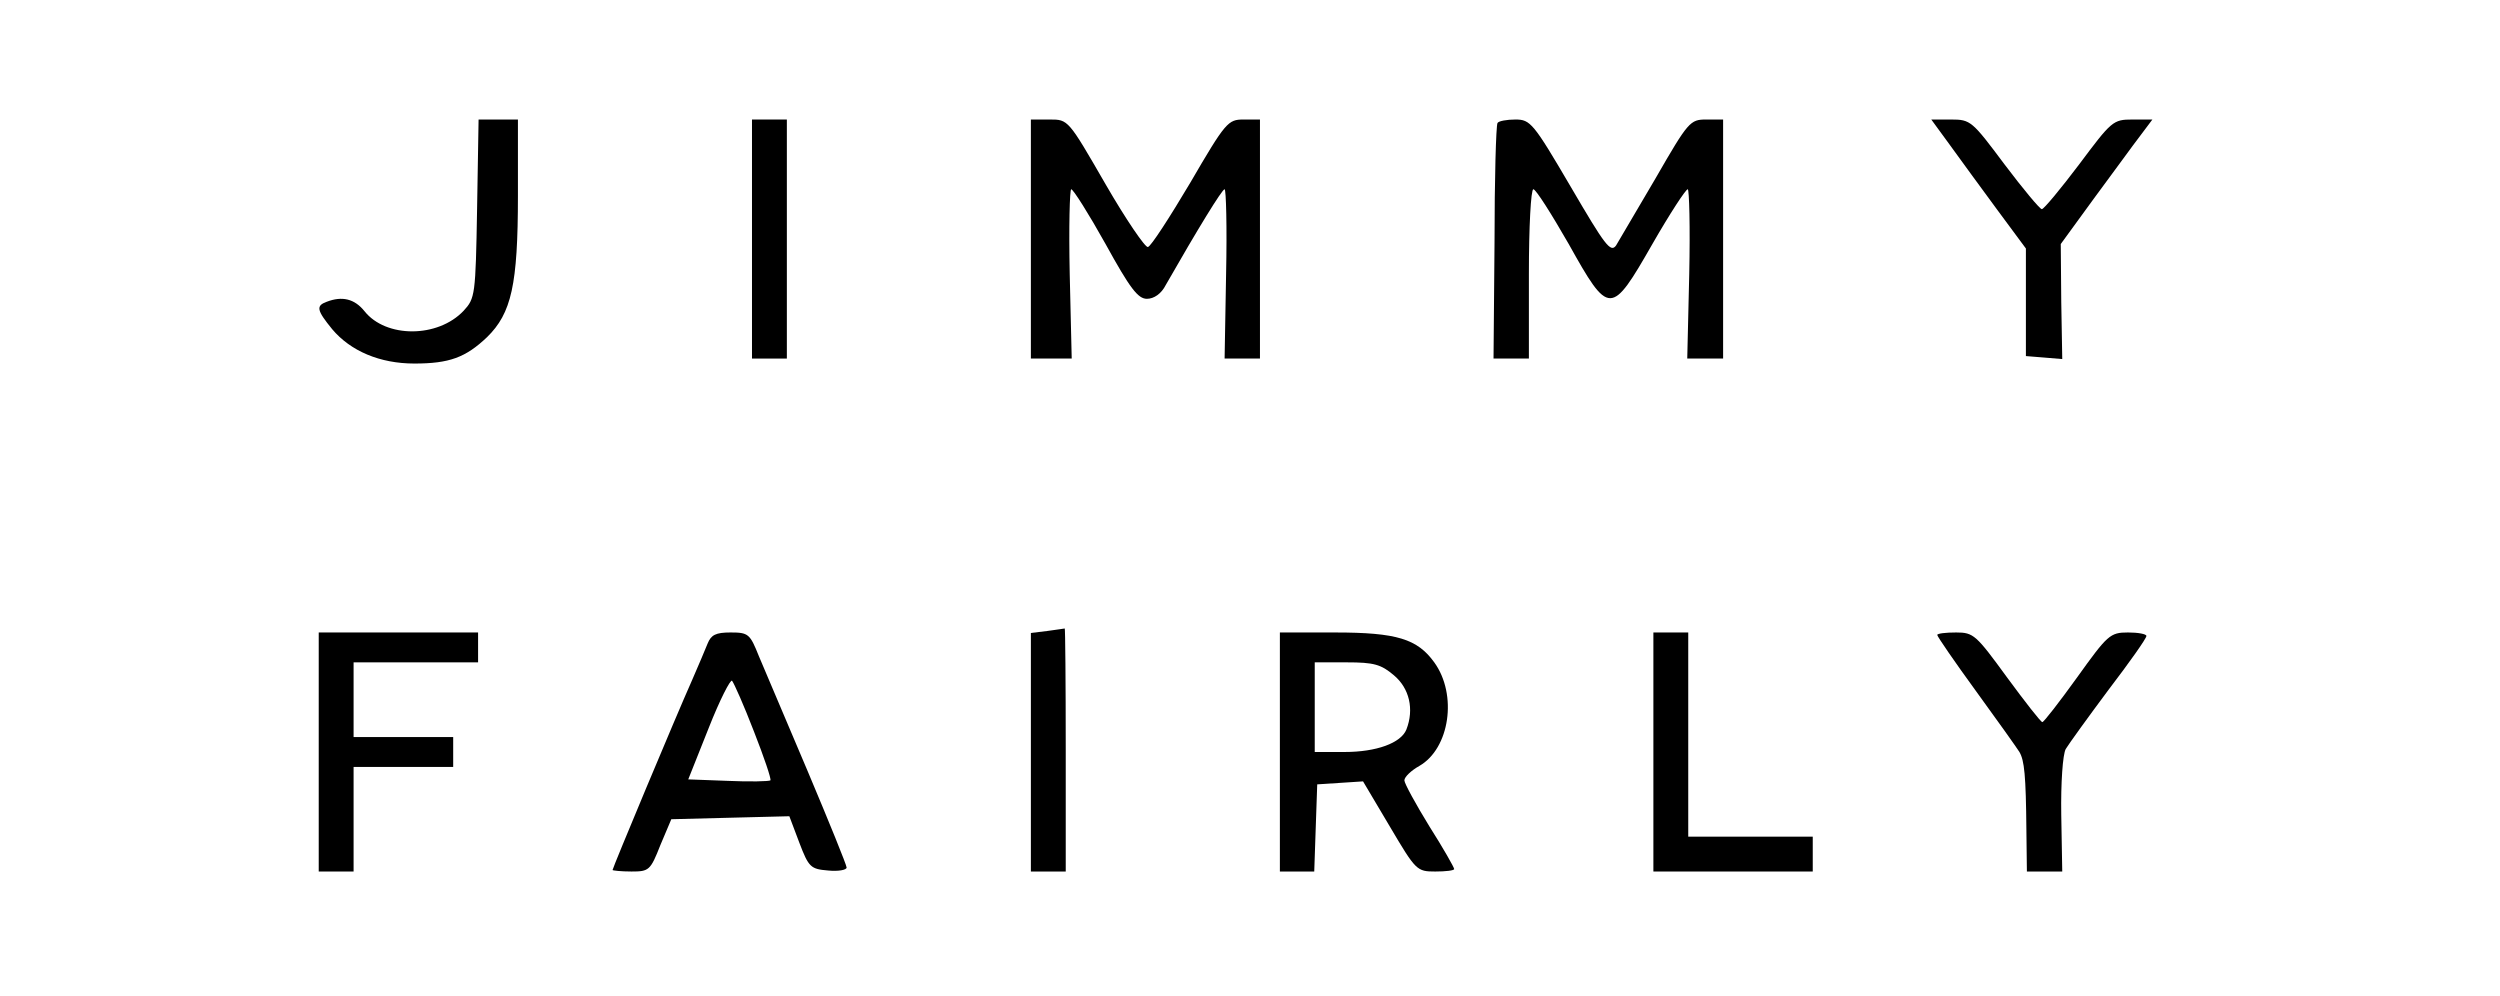
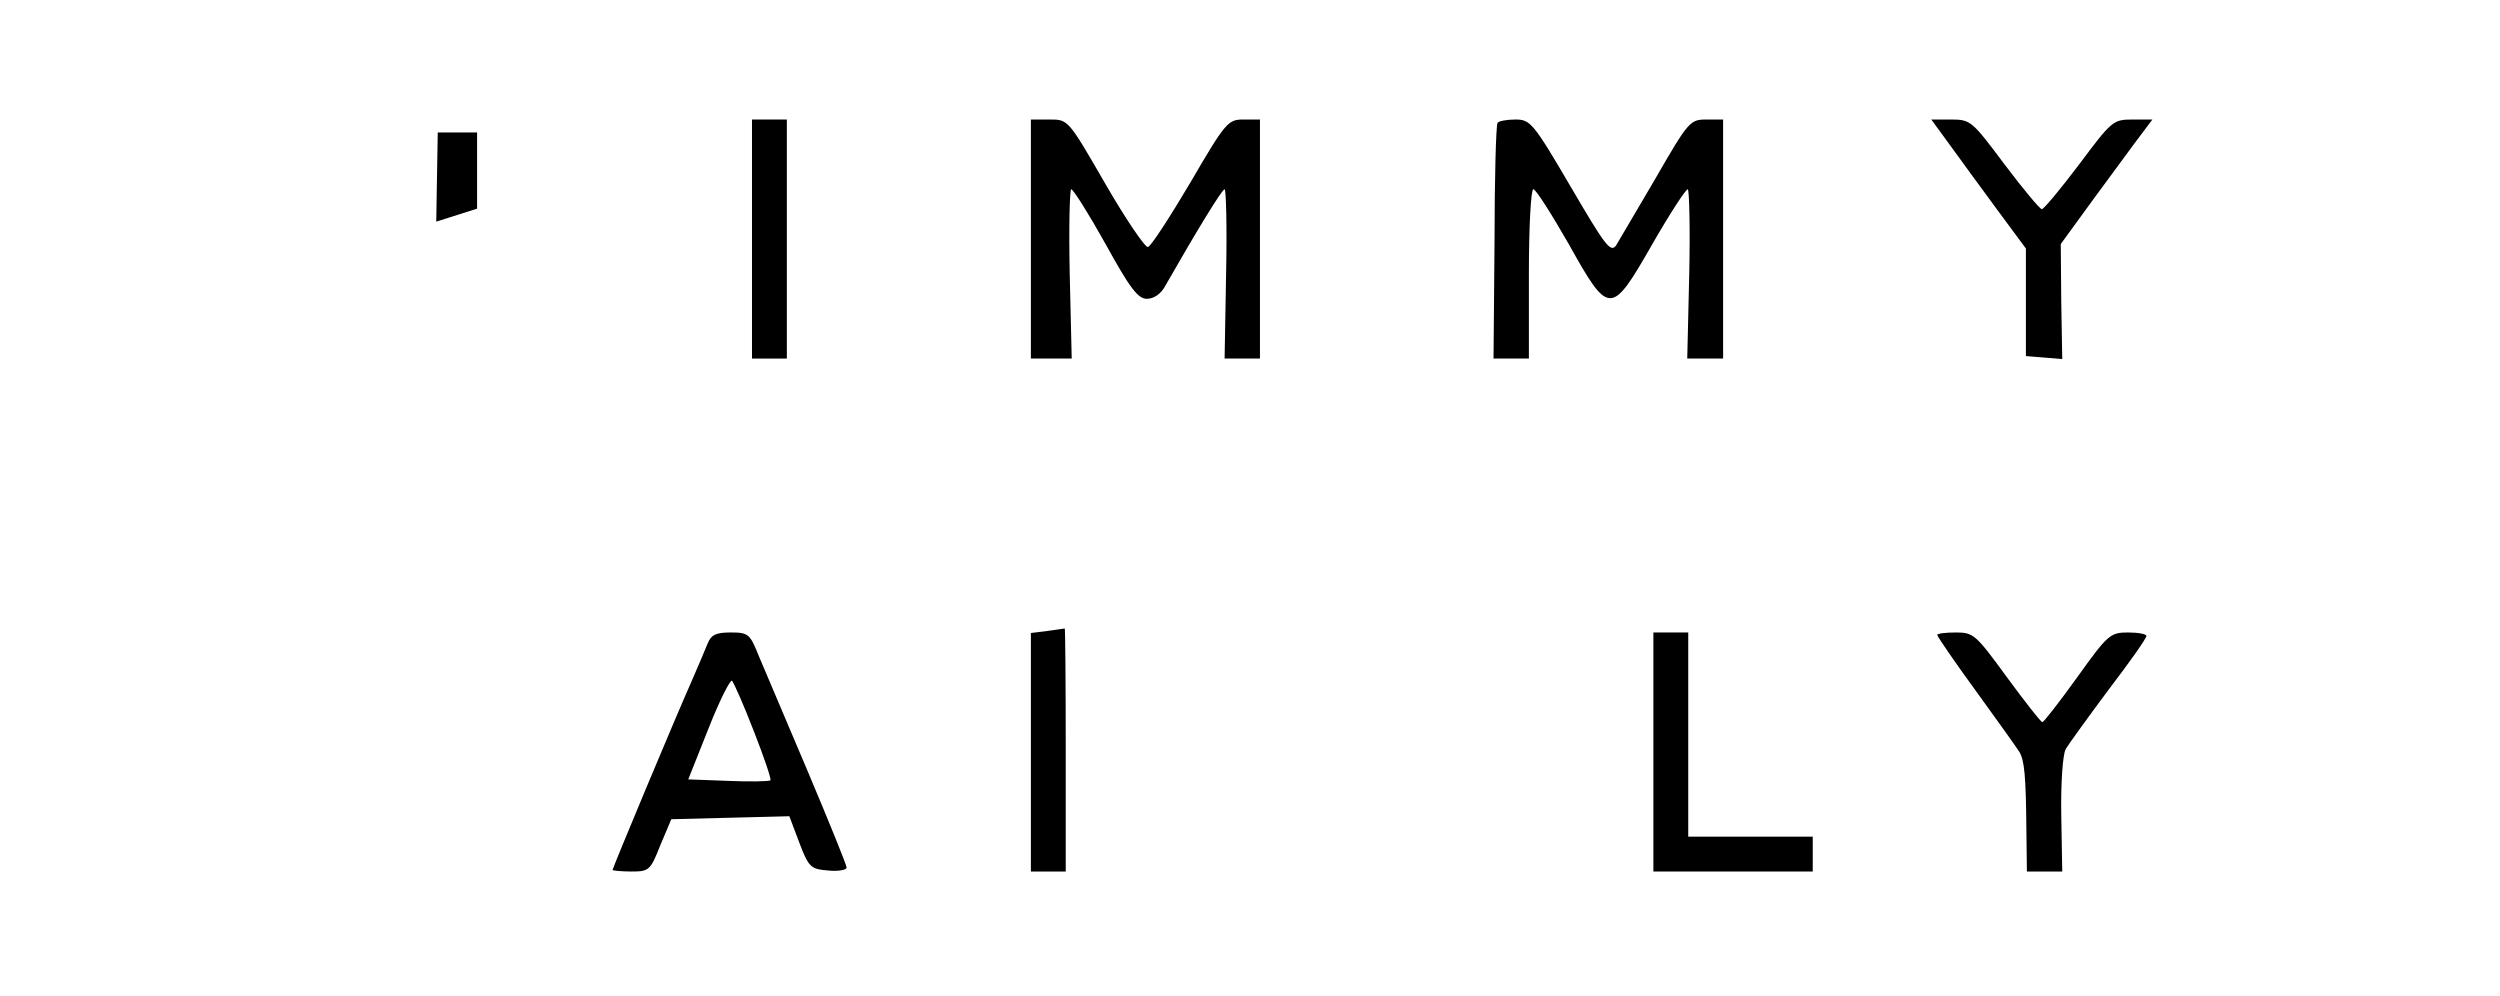
<svg xmlns="http://www.w3.org/2000/svg" version="1.0" width="502pt" height="200pt" viewBox="0 0 502 200" preserveAspectRatio="xMidYMid meet">
  <g transform="translate(0,200) scale(0.1,-0.1)" fill="#000000" stroke="none">
-     <path d="M958 1581 c-3 -174 -4 -180 -27 -205 -52 -55 -156 -55 -199 -1 -20 25 -45 31 -76 19 -22 -8 -20 -17 11 -55 37 -44 96 -69 165 -69 70 0 103 12 146 53 49 48 62 105 62 284 l0 153 -39 0 -40 0 -3 -179z" />
+     <path d="M958 1581 l0 153 -39 0 -40 0 -3 -179z" />
    <path d="M1510 1520 l0 -240 35 0 35 0 0 240 0 240 -35 0 -35 0 0 -240z" />
    <path d="M2070 1520 l0 -240 41 0 41 0 -4 170 c-2 94 0 170 3 170 4 0 35 -49 69 -110 49 -89 65 -110 83 -110 14 0 29 10 38 28 64 112 113 192 118 192 3 0 5 -76 3 -170 l-3 -170 35 0 36 0 0 240 0 240 -33 0 c-31 0 -36 -5 -107 -127 -41 -69 -79 -128 -85 -129 -5 -2 -44 55 -85 126 -75 130 -75 130 -112 130 l-38 0 0 -240z" />
    <path d="M3007 1753 c-3 -5 -6 -113 -6 -240 l-2 -233 36 0 35 0 0 170 c0 94 4 170 9 170 5 0 36 -49 71 -110 81 -145 85 -145 168 0 35 61 67 110 71 110 3 0 5 -76 3 -170 l-4 -170 36 0 36 0 0 240 0 240 -34 0 c-32 0 -36 -4 -101 -117 -38 -65 -74 -126 -80 -136 -11 -15 -22 0 -91 118 -75 128 -81 135 -111 135 -17 0 -34 -3 -36 -7z" />
    <path d="M3916 1708 c21 -29 64 -88 95 -130 l57 -77 0 -108 0 -108 37 -3 36 -3 -2 115 -1 116 67 92 c38 51 79 108 93 126 l24 32 -40 0 c-39 0 -42 -3 -107 -90 -37 -49 -71 -90 -75 -90 -4 0 -38 41 -75 90 -65 87 -68 90 -107 90 l-40 0 38 -52z" />
    <path d="M2103 733 l-33 -4 0 -240 0 -239 35 0 35 0 0 245 c0 135 -1 244 -2 243 -2 0 -18 -3 -35 -5z" />
-     <path d="M640 490 l0 -240 35 0 35 0 0 105 0 105 100 0 100 0 0 30 0 30 -100 0 -100 0 0 75 0 75 125 0 125 0 0 30 0 30 -160 0 -160 0 0 -240z" />
    <path d="M1421 708 c-5 -13 -19 -45 -31 -73 -33 -74 -160 -378 -160 -382 0 -1 17 -3 38 -3 35 0 38 2 58 53 l22 52 118 3 119 3 20 -53 c19 -50 23 -53 58 -56 20 -2 37 1 37 6 0 5 -35 91 -78 193 -43 101 -87 205 -98 231 -18 45 -21 48 -57 48 -30 0 -39 -5 -46 -22z m93 -177 c20 -51 35 -95 33 -98 -3 -2 -41 -3 -85 -1 l-80 3 41 103 c22 56 44 99 47 95 4 -5 24 -50 44 -102z" />
-     <path d="M2570 490 l0 -240 35 0 34 0 3 88 3 87 46 3 46 3 54 -91 c52 -88 54 -90 91 -90 21 0 38 2 38 5 0 3 -22 42 -50 86 -27 44 -50 86 -50 92 0 7 14 20 30 29 61 35 77 143 30 208 -34 47 -75 60 -199 60 l-111 0 0 -240z m229 154 c31 -26 41 -68 25 -109 -11 -27 -60 -45 -124 -45 l-60 0 0 90 0 90 64 0 c55 0 69 -4 95 -26z" />
    <path d="M3320 490 l0 -240 160 0 160 0 0 35 0 35 -125 0 -125 0 0 205 0 205 -35 0 -35 0 0 -240z" />
    <path d="M3890 725 c0 -3 35 -54 78 -113 43 -59 82 -114 87 -122 10 -17 13 -47 14 -157 l1 -83 35 0 36 0 -2 114 c-1 64 3 121 9 132 6 10 45 64 86 119 42 55 76 103 76 108 0 4 -17 7 -37 7 -36 0 -41 -5 -102 -90 -36 -50 -67 -90 -70 -90 -3 0 -35 41 -71 90 -62 85 -67 90 -102 90 -21 0 -38 -2 -38 -5z" />
  </g>
</svg>